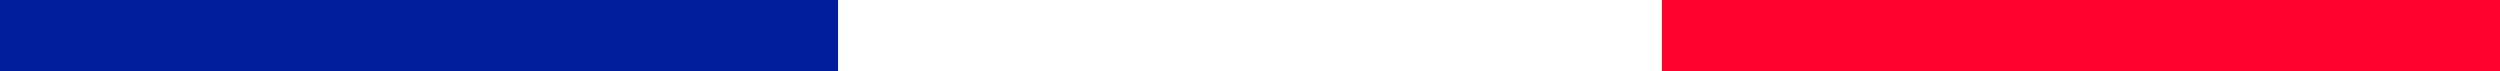
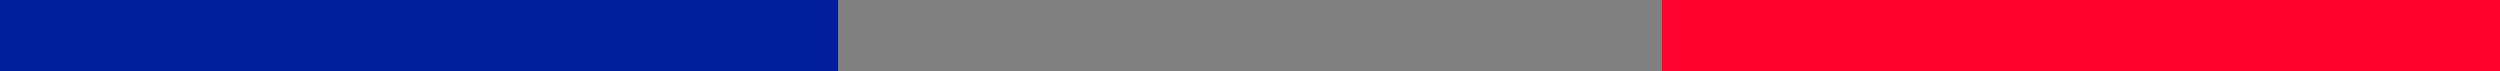
<svg xmlns="http://www.w3.org/2000/svg" width="176" height="5" viewBox="0 0 176 5" fill="none">
  <rect x="0" y="0" width="176" height="5" fill="#808080" stroke="none" />
  <rect width="59" height="5" fill="#011E9C" />
-   <rect x="59" width="58" height="5" fill="white" />
  <rect x="117" width="59" height="5" fill="#FF022D" />
</svg>